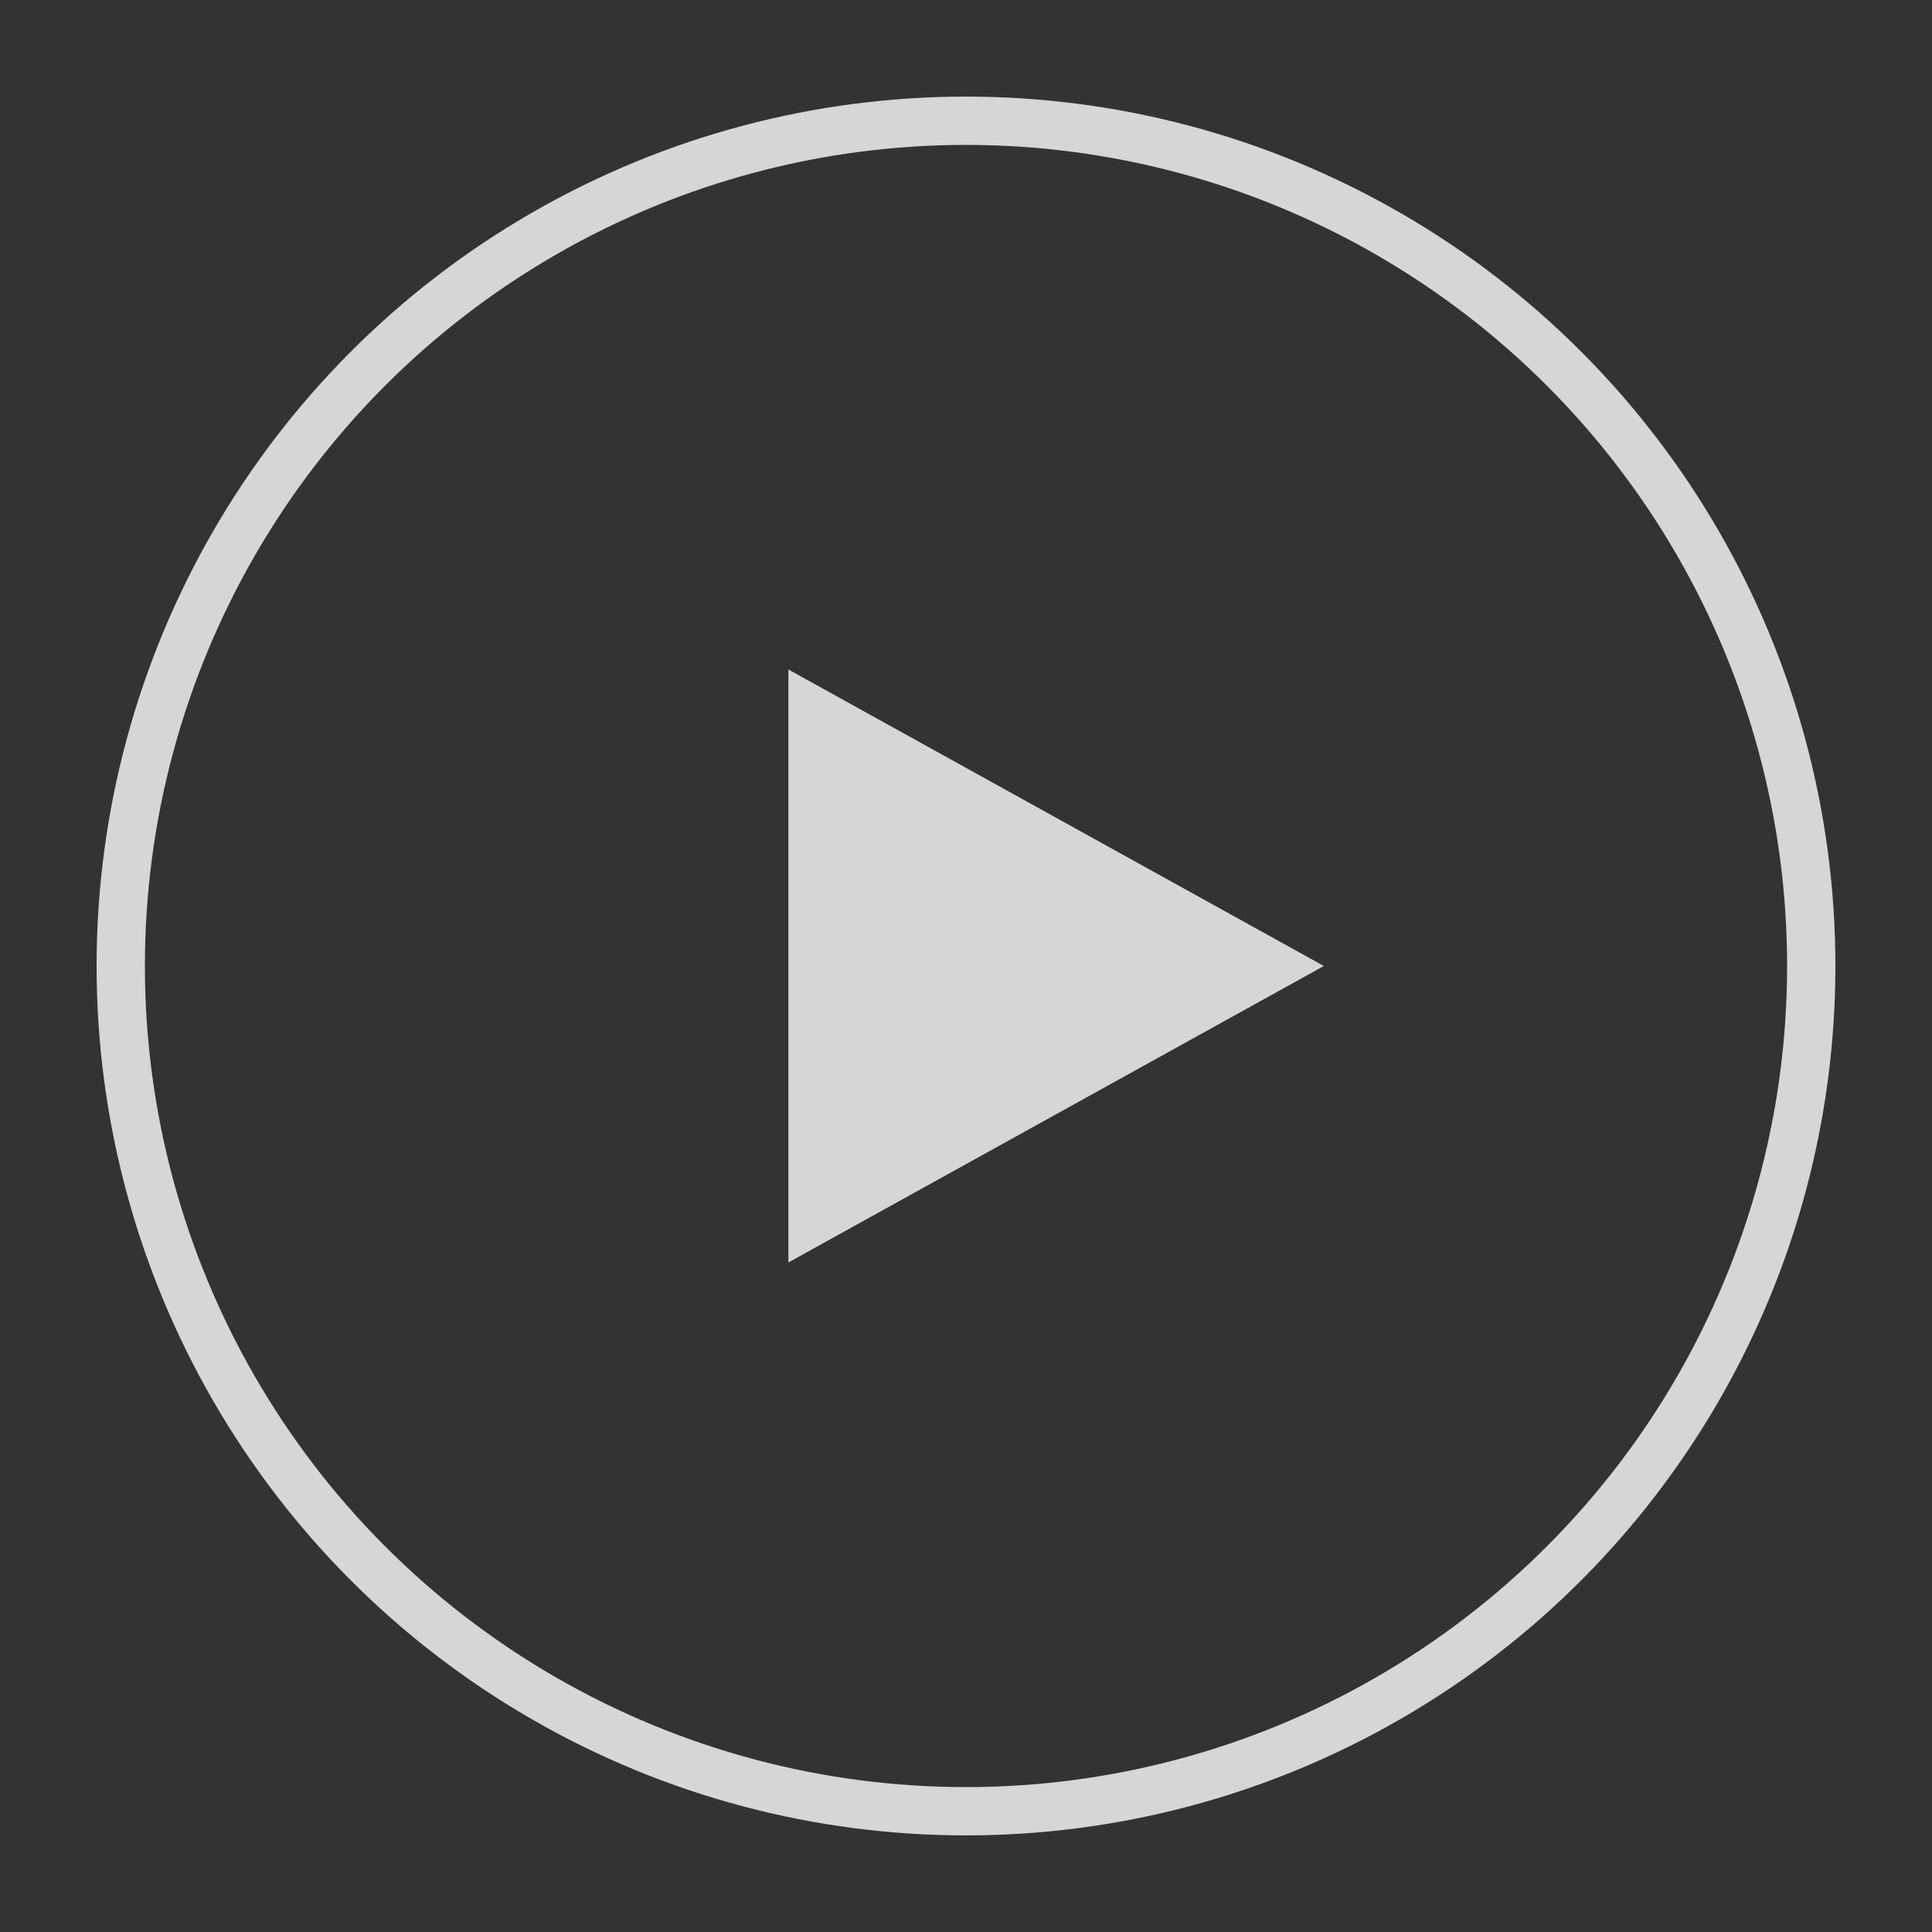
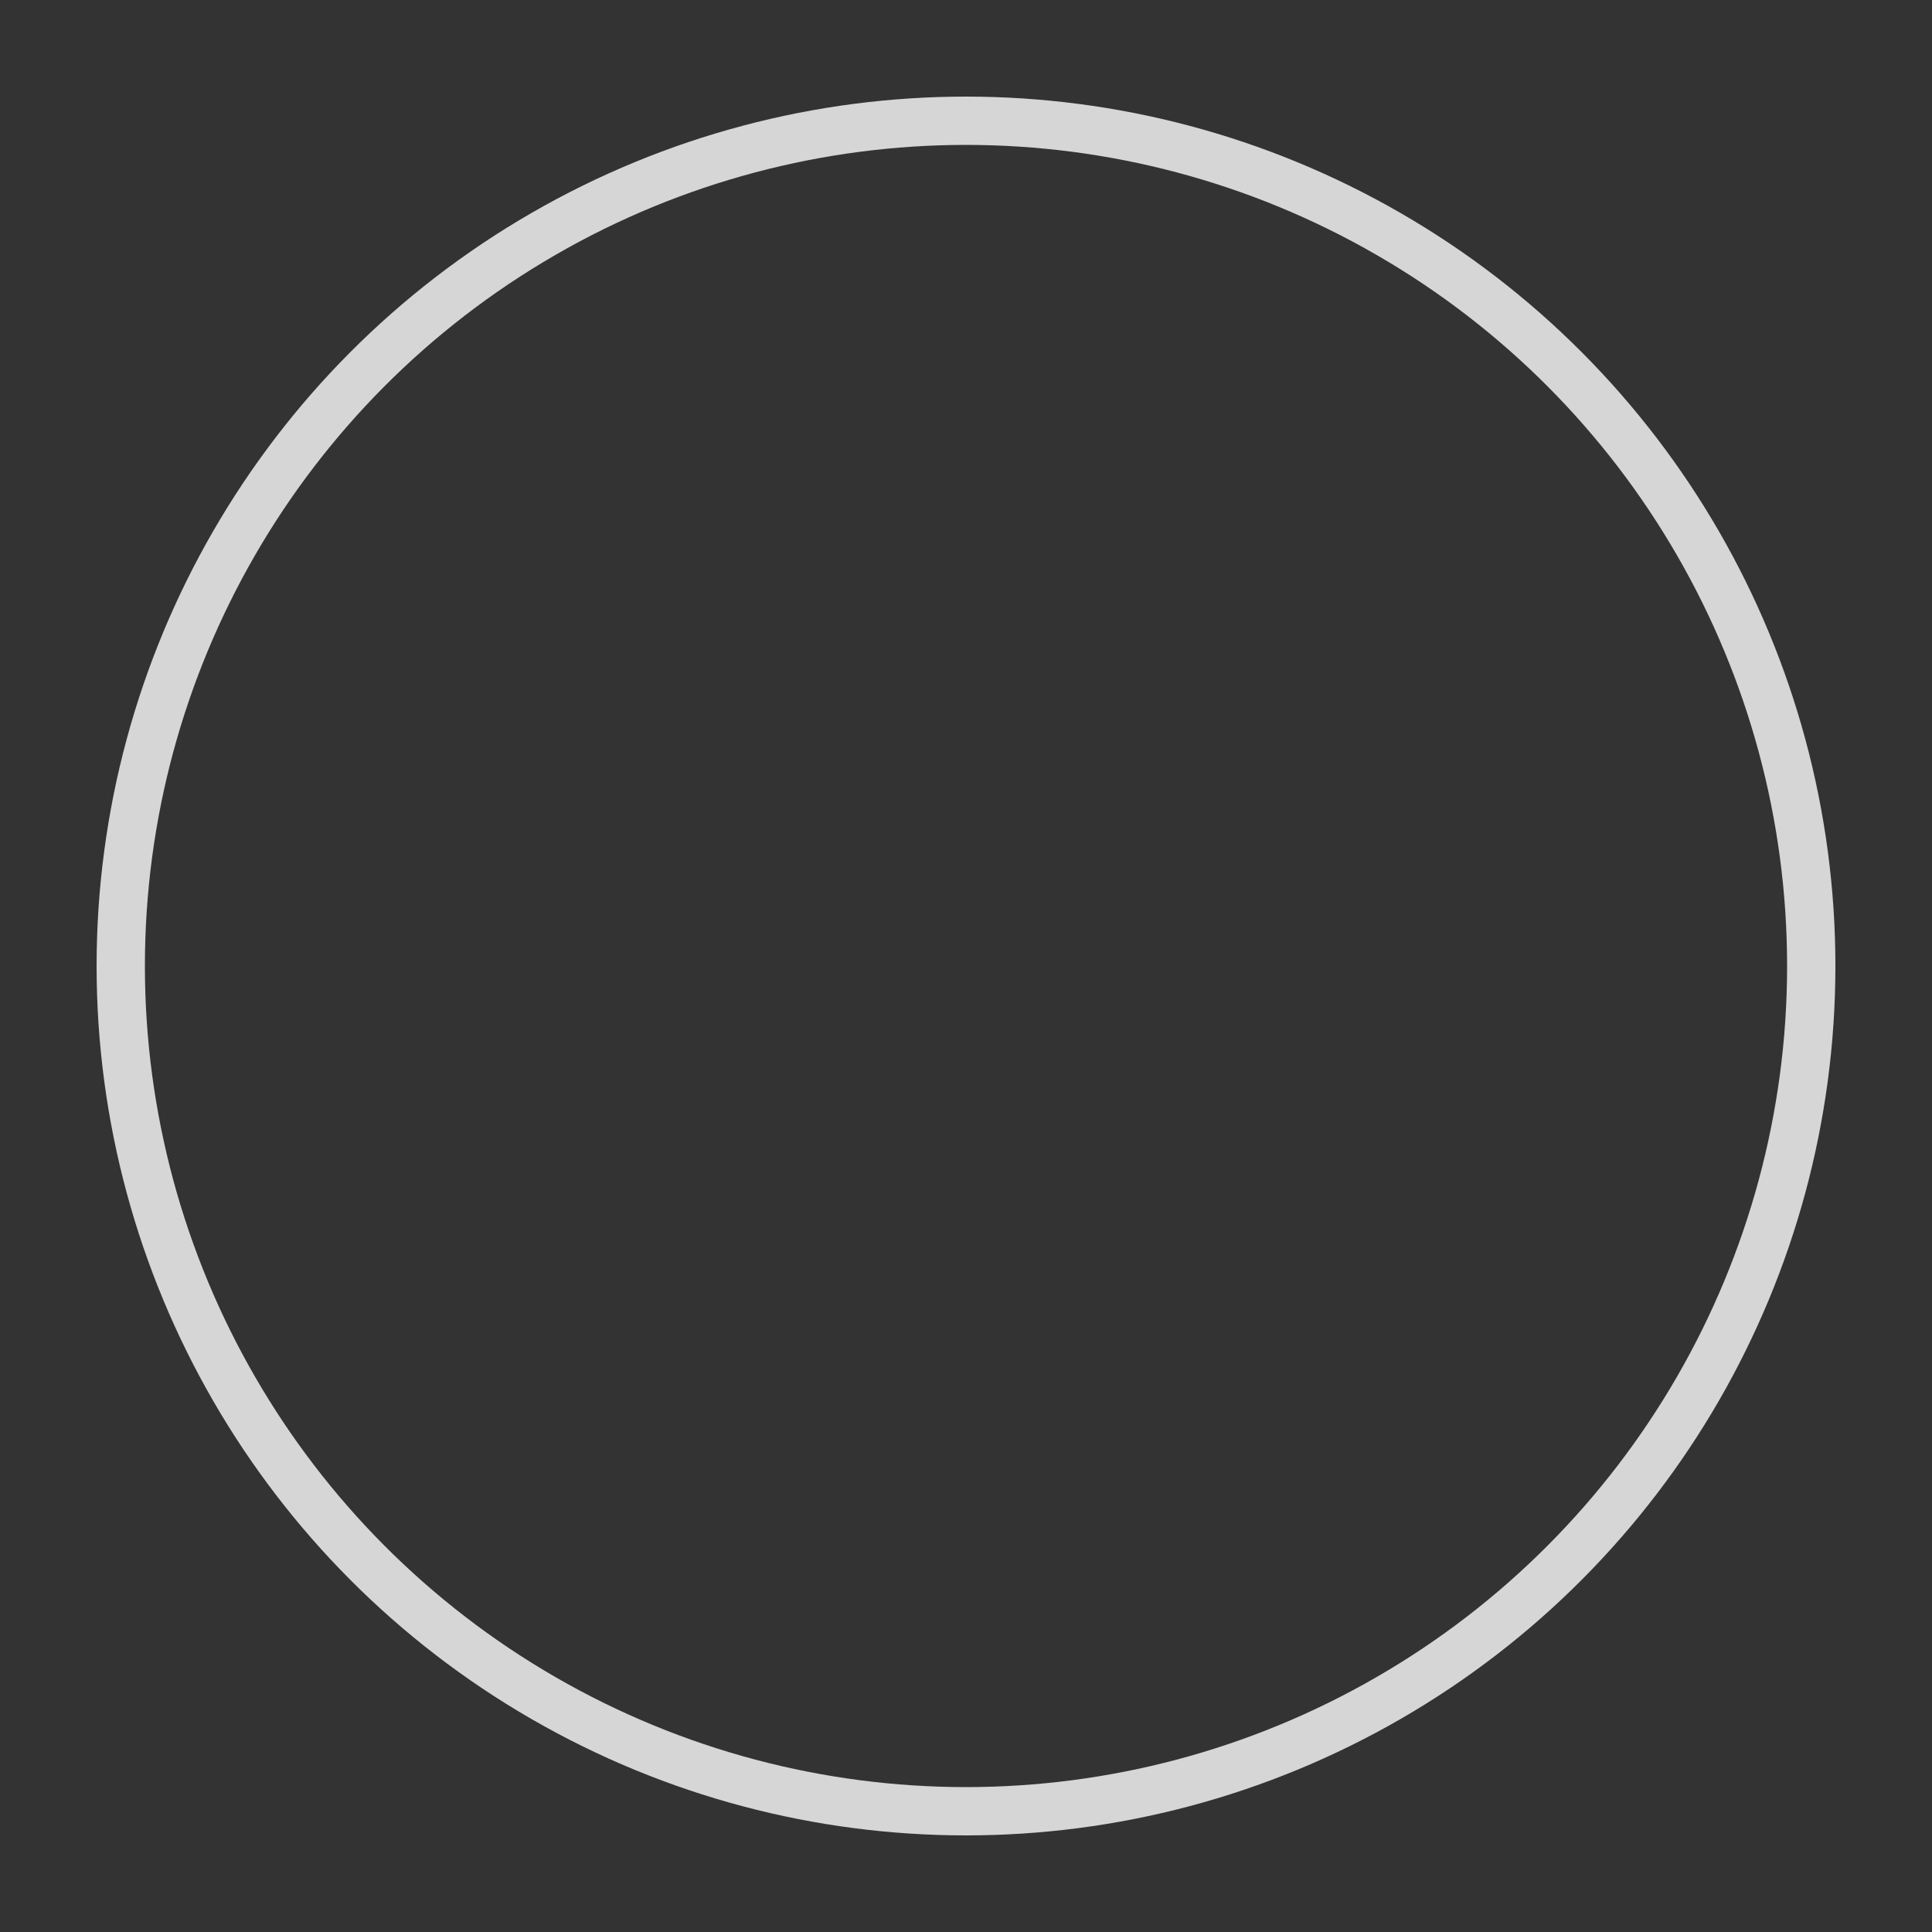
<svg xmlns="http://www.w3.org/2000/svg" width="80" height="80" viewBox="0 0 80 80">
  <rect x="0" y="0" width="80" height="80" fill="#333333" stroke="none" />
  <g id="Raggruppa_9066" data-name="Raggruppa 9066" opacity="0.8">
    <g id="Boundary" fill="#fff" stroke="rgba(0,0,0,0)" stroke-width="1" opacity="0">
      <rect width="80" height="80" stroke="none" />
      <rect x="0.5" y="0.5" width="79" height="79" fill="none" />
    </g>
-     <path id="Path_play-circle-outline" data-name="Path / play-circle-outline" d="M32.4,47.453,54.572,35.177,32.4,22.9Z" transform="translate(0.246 4.823)" fill="#fff" stroke="rgba(0,0,0,0)" stroke-width="1" />
    <g id="Ellisse_1" data-name="Ellisse 1" transform="translate(4 4)" fill="none" stroke="#fff" stroke-width="2">
-       <circle cx="36" cy="36" r="36" stroke="none" />
      <circle cx="36" cy="36" r="35" fill="none" />
    </g>
  </g>
</svg>